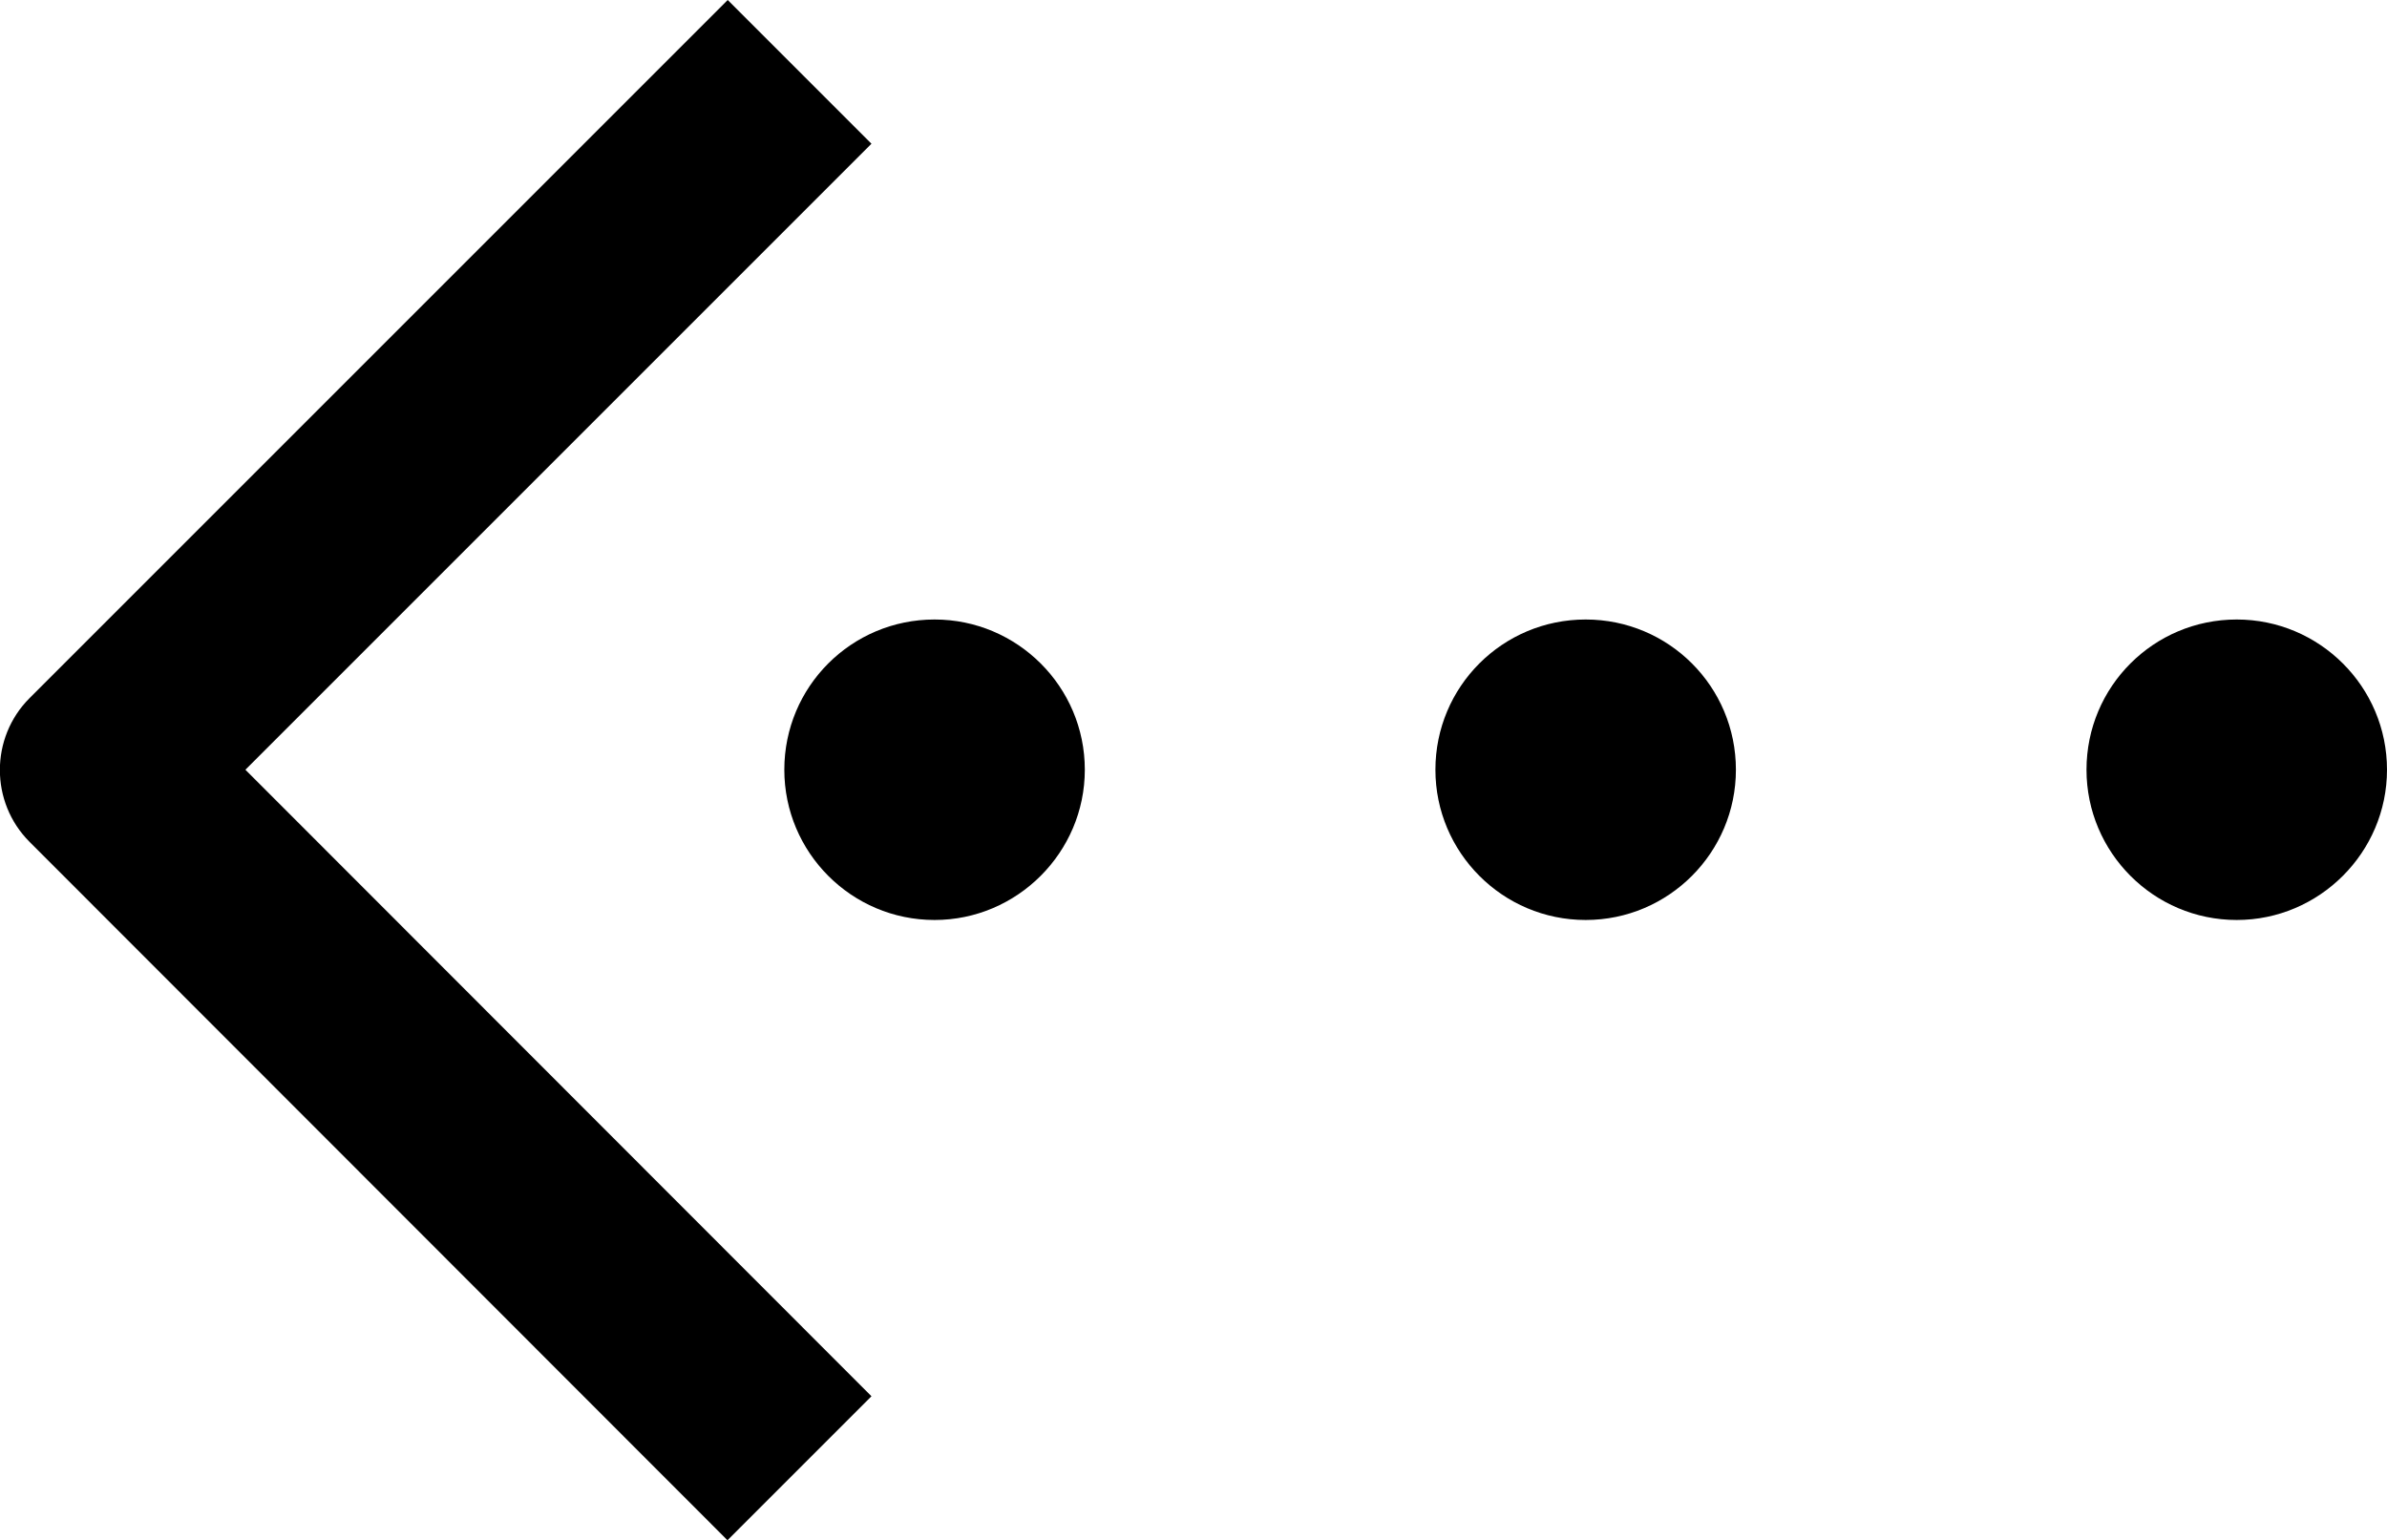
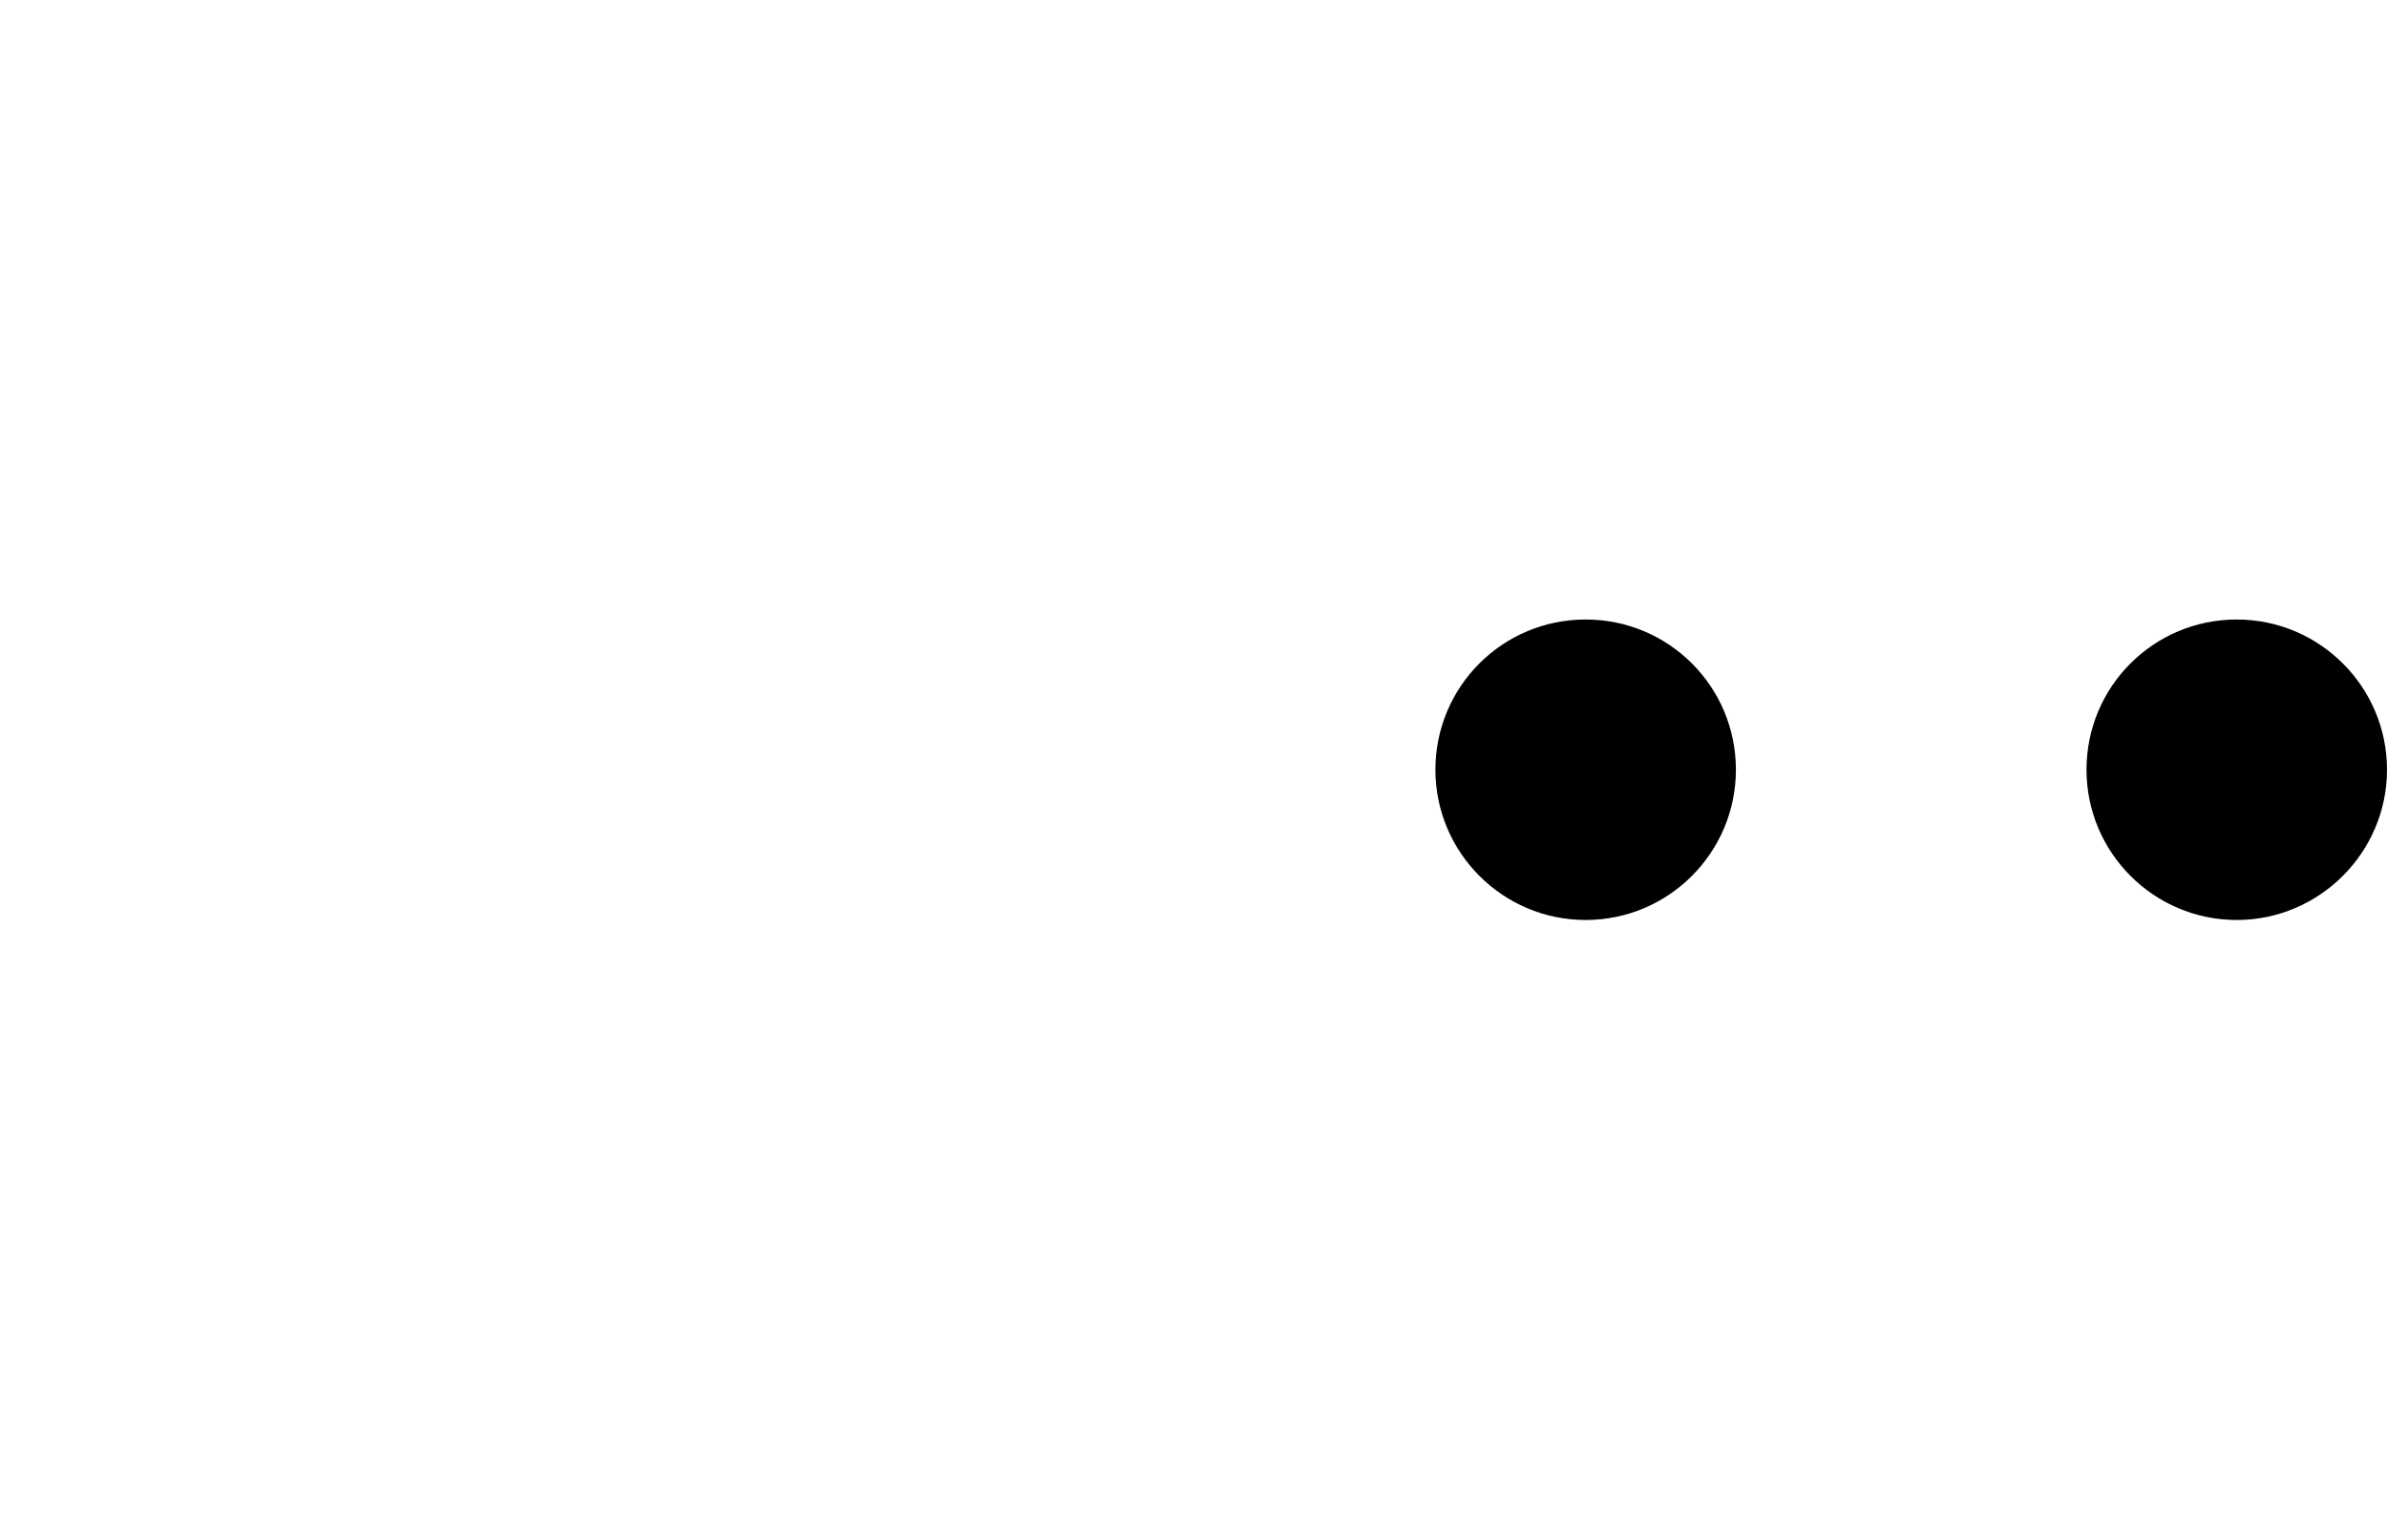
<svg xmlns="http://www.w3.org/2000/svg" id="_レイヤー_2" data-name="レイヤー 2" viewBox="0 0 47.66 30.75">
  <g id="_レイヤー_1-2" data-name="レイヤー 1">
    <g>
-       <path d="M14.53,30.75l2.87-2.87L4.9,15.37,17.4,2.87l-2.87-2.87L.59,13.94c-.79.79-.79,2.08,0,2.87l13.93,13.94Z" />
-       <path d="M21.66,15.37c0-1.66-1.35-3-3-3h0c-1.66,0-3,1.34-3,3h0c0,1.65,1.34,3,3,3h0c1.65,0,3-1.35,3-3Z" />
-       <path d="M34.66,15.37c0-1.66-1.34-3-3-3h0c-1.66,0-3,1.34-3,3h0c0,1.65,1.34,3,3,3h0c1.66,0,3-1.35,3-3Z" />
+       <path d="M34.66,15.37c0-1.66-1.34-3-3-3h0c-1.66,0-3,1.34-3,3c0,1.65,1.34,3,3,3h0c1.66,0,3-1.35,3-3Z" />
      <path d="M47.66,15.37c0-1.66-1.35-3-3-3h0c-1.66,0-3,1.34-3,3h0c0,1.65,1.34,3,3,3h0c1.65,0,3-1.35,3-3Z" />
    </g>
  </g>
</svg>